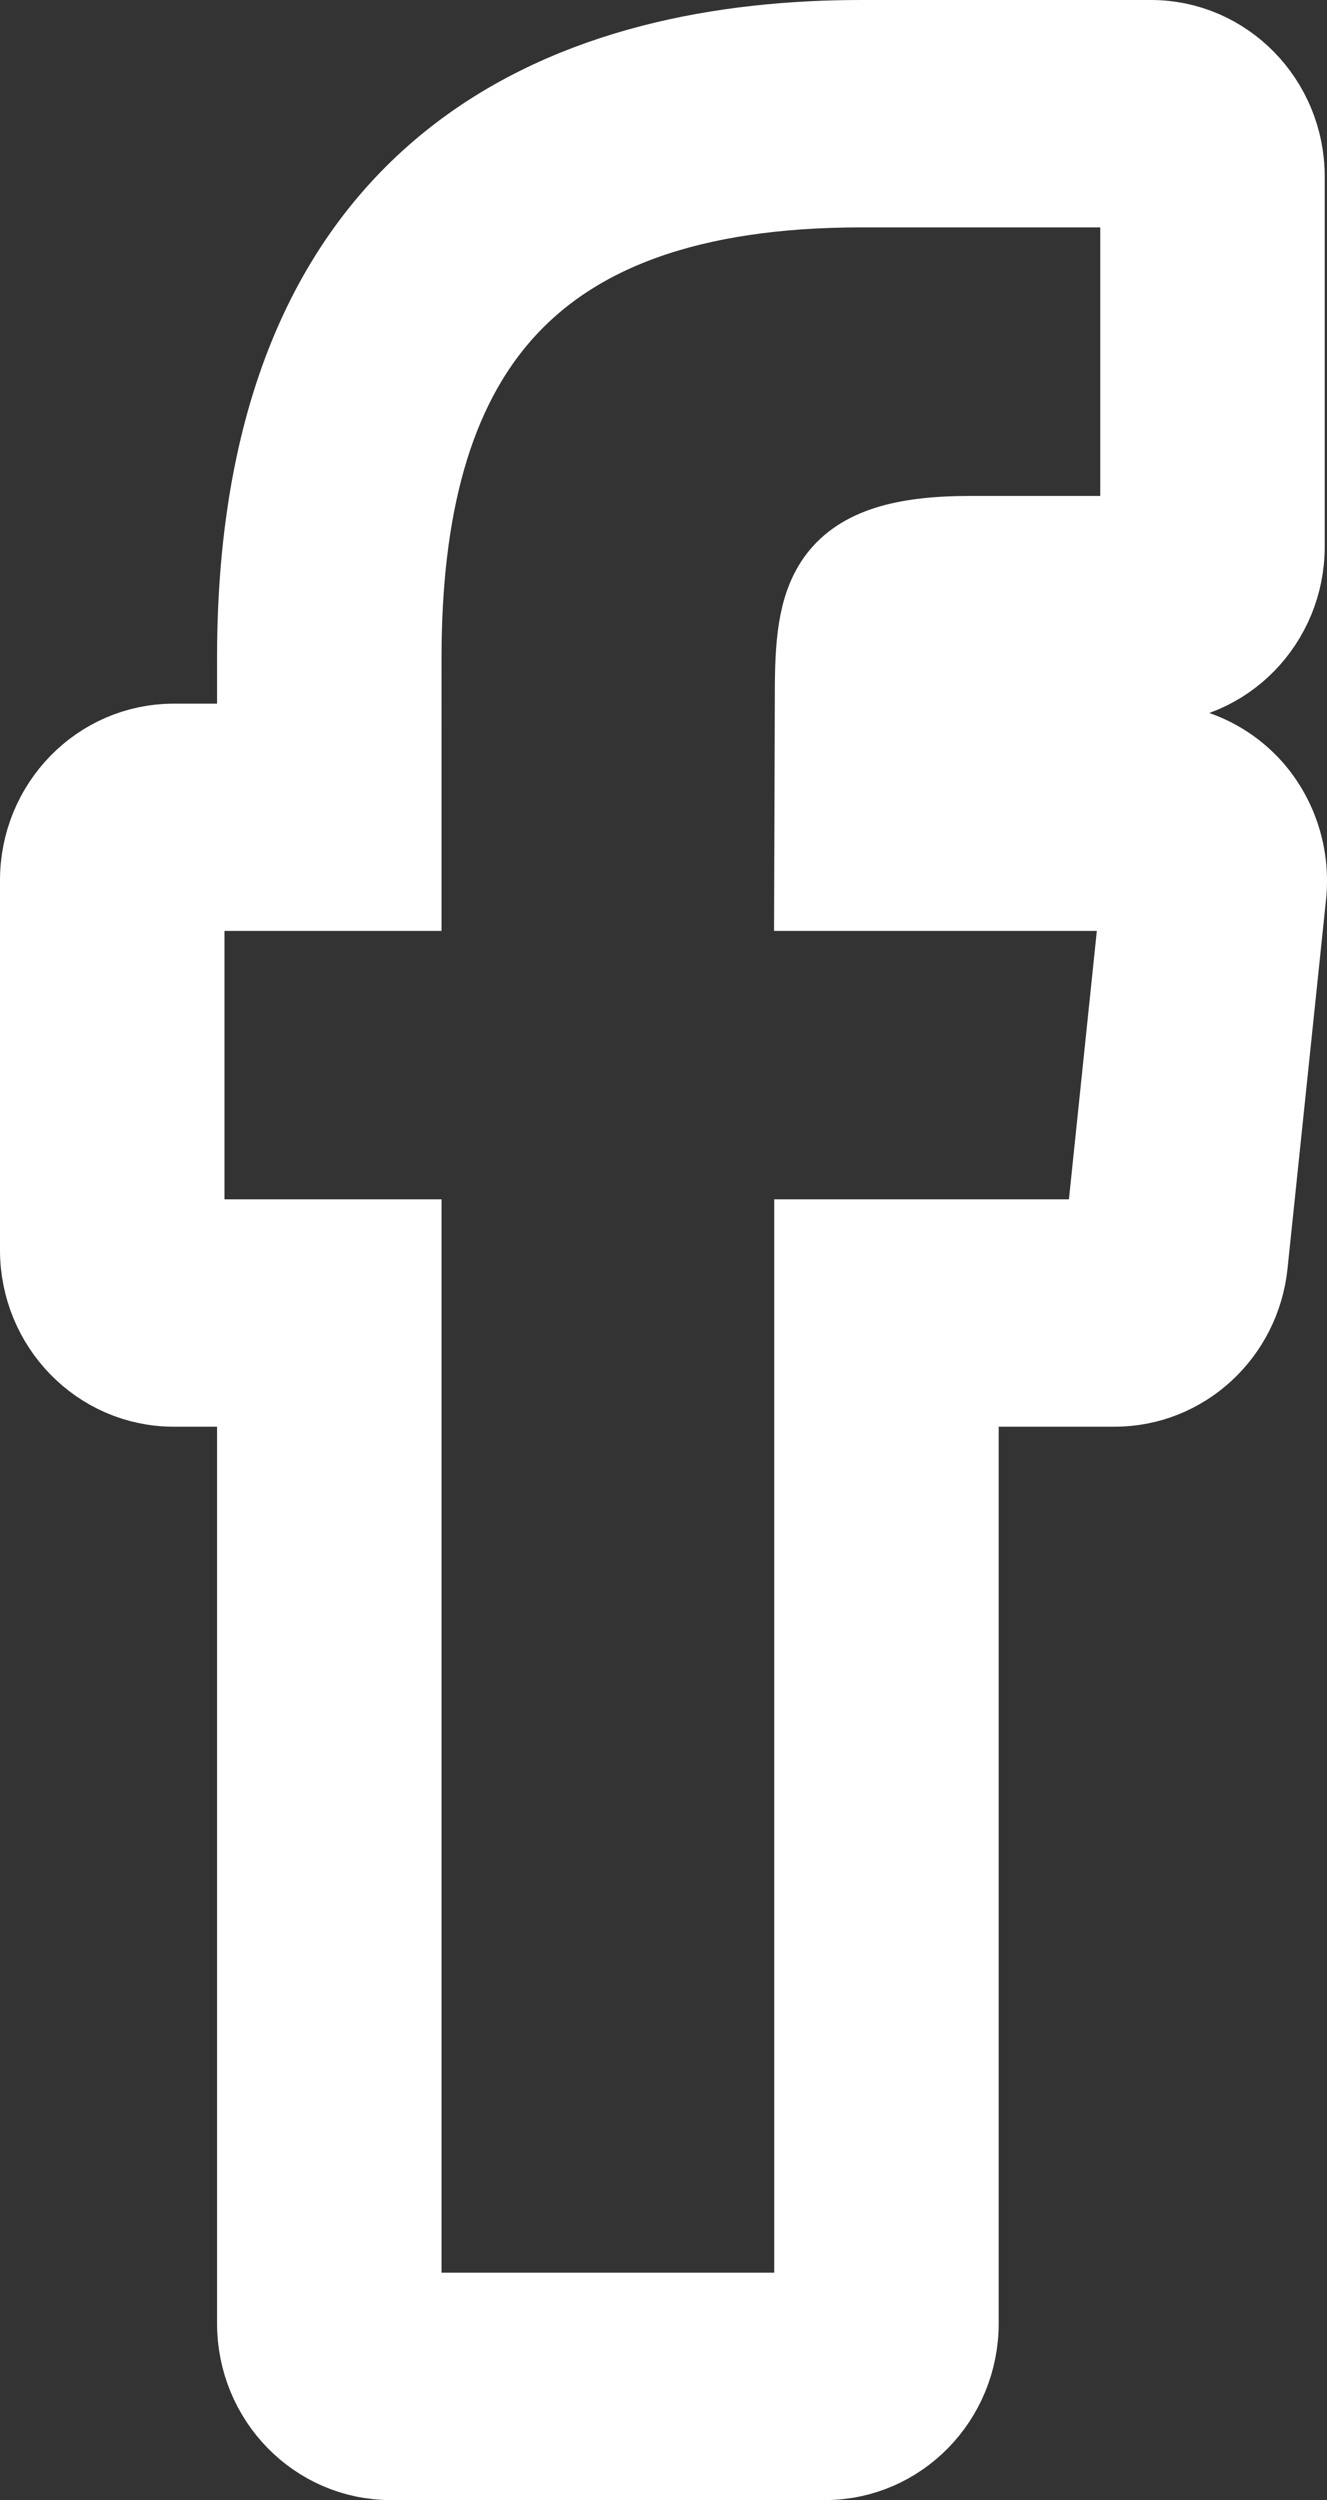
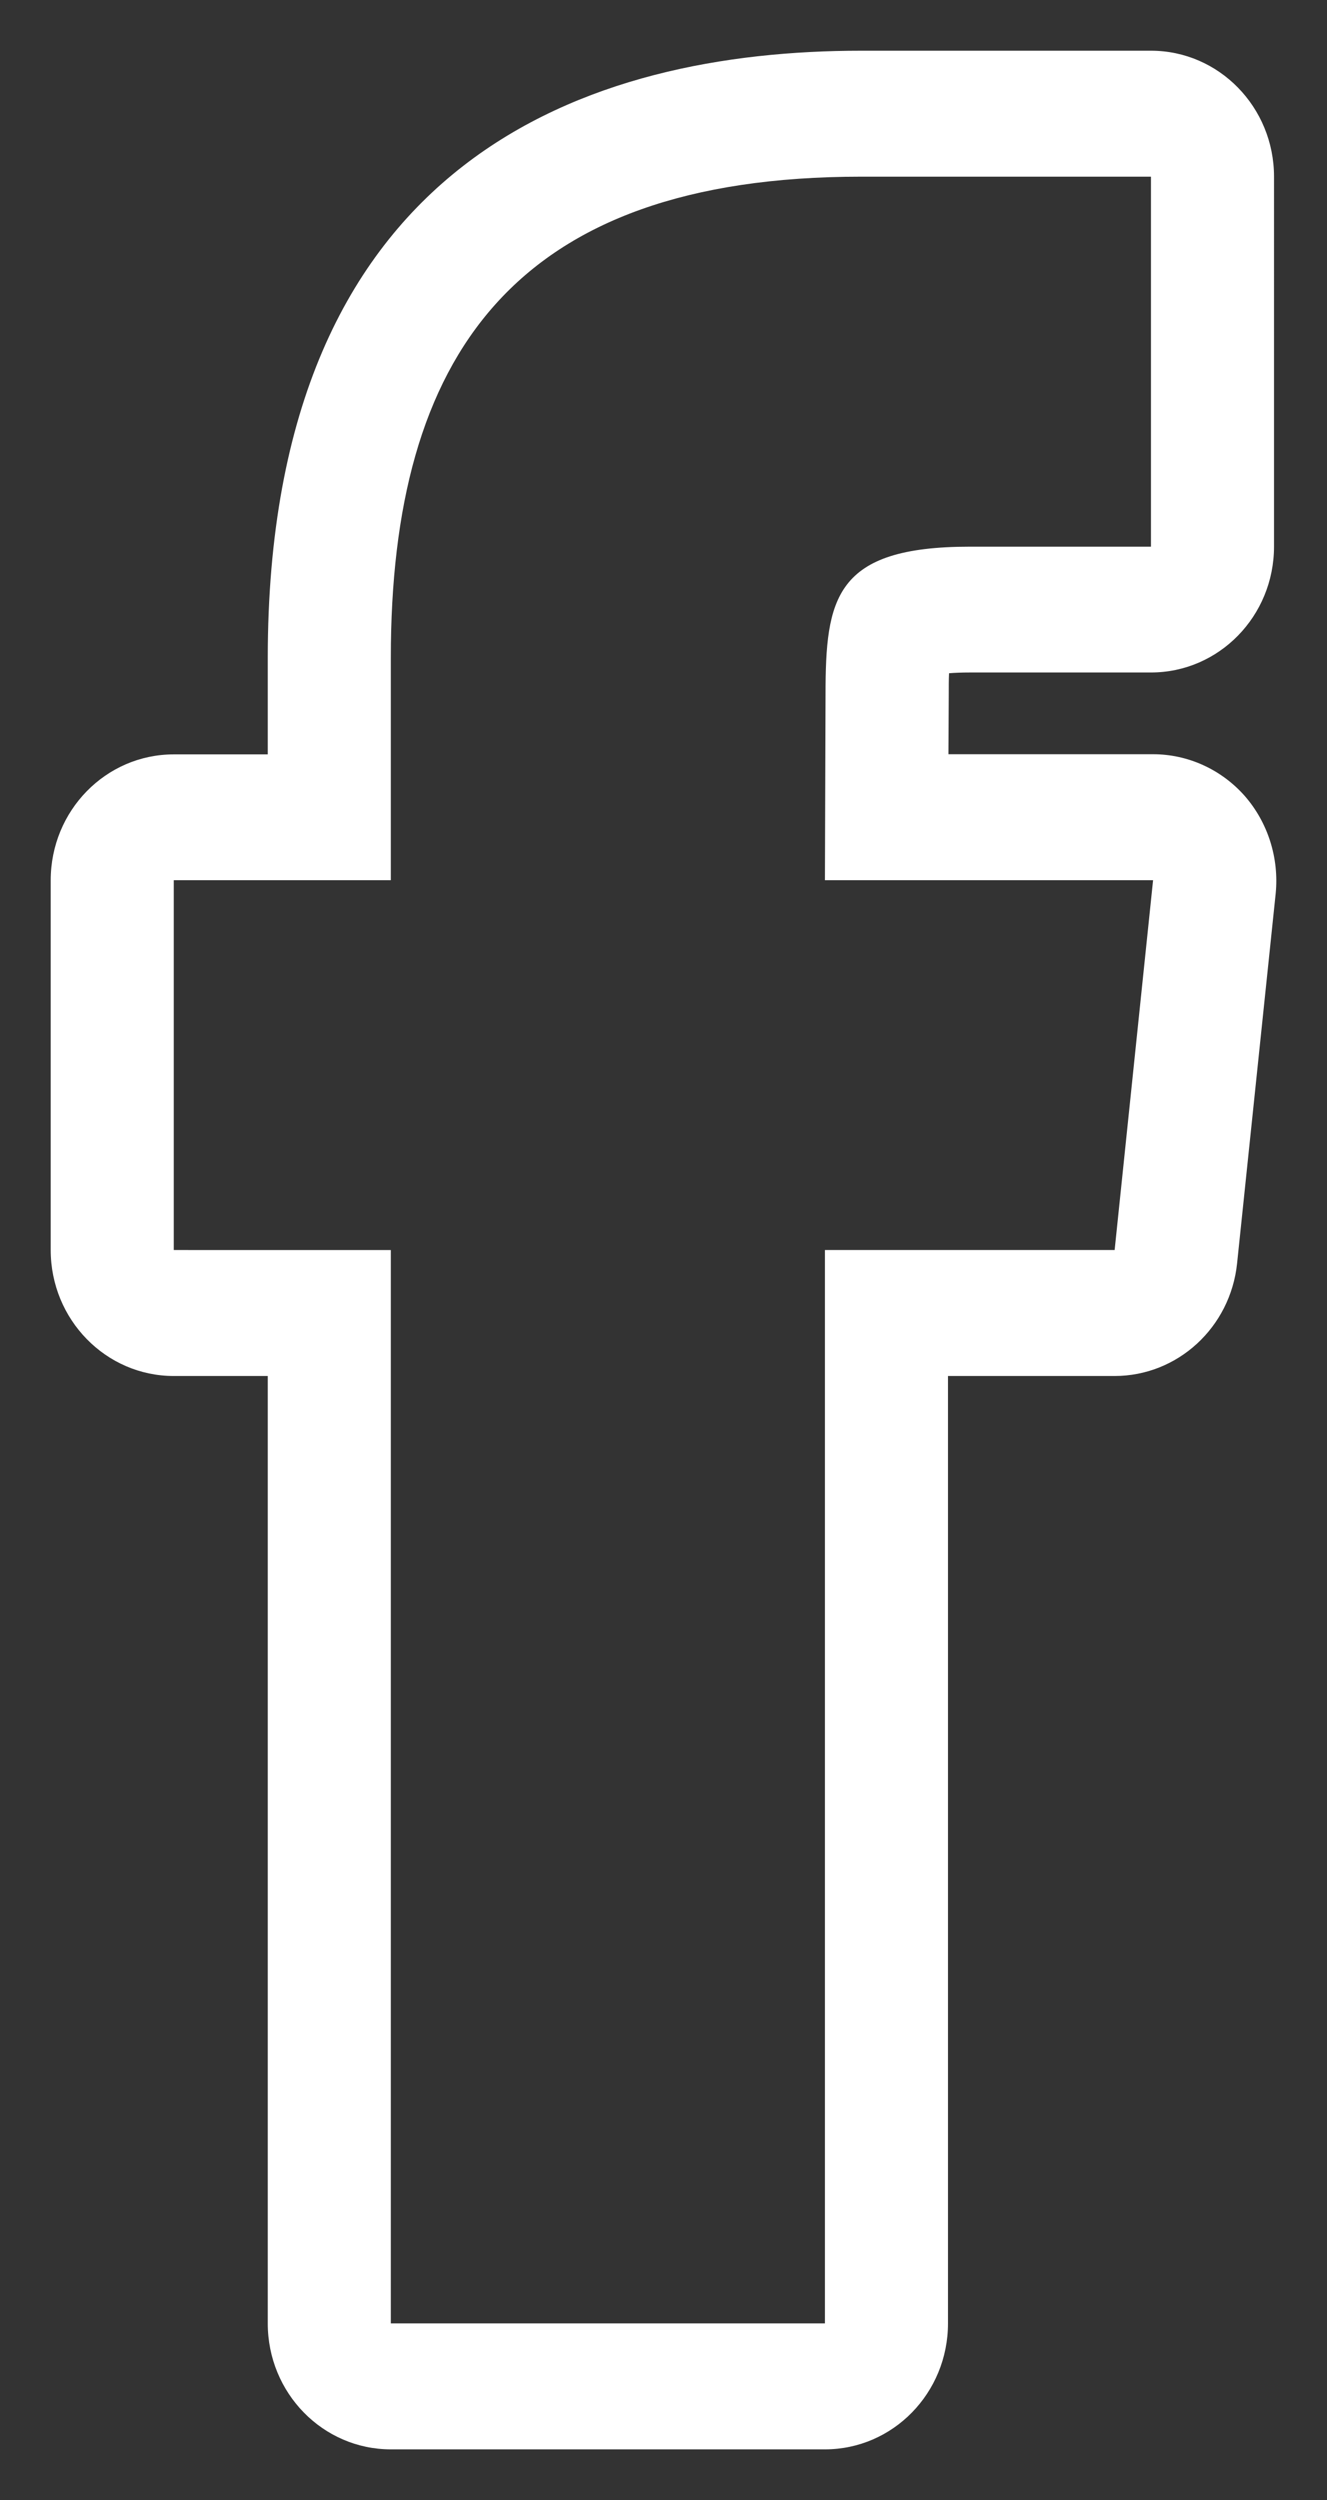
<svg xmlns="http://www.w3.org/2000/svg" version="1.1" id="Слой_1" x="0px" y="0px" width="8.767px" height="16.514px" viewBox="0 0 8.767 16.514" enable-background="new 0 0 8.767 16.514" xml:space="preserve">
  <rect x="0" y="0" width="8.767" height="16.514" fill="#333333" stroke="none" />
  <path fill="#FFFFFF" d="M7.604,0.335H5.69c-1.789,0-3.921,0.696-3.921,4.011v0.637H1.148c-0.449,0-0.813,0.372-0.813,0.832v2.442  c0,0.459,0.364,0.832,0.813,0.832h0.621v6.258c0,0.46,0.364,0.832,0.813,0.832H5.45c0.449,0,0.813-0.372,0.813-0.832V9.089h1.101  c0.416,0,0.765-0.321,0.809-0.744l0.255-2.443c0.023-0.234-0.051-0.469-0.205-0.645C8.068,5.082,7.848,4.982,7.618,4.982H6.266  l0.002-0.39c0-0.059,0-0.106,0.002-0.145c0.037-0.003,0.082-0.005,0.139-0.005h1.195c0.449,0,0.813-0.372,0.813-0.832V1.167  C8.417,0.708,8.053,0.335,7.604,0.335 M7.604,1.167v2.444H6.408c-0.895,0-0.954,0.342-0.954,0.979L5.45,5.814h2.168L7.364,8.257  H5.45v7.09H2.582v-7.09H1.148V5.814h1.434V4.346c0-1.993,0.809-3.179,3.108-3.179H7.604z" />
-   <path fill="none" stroke="#FFFFFF" stroke-width="0.67" stroke-miterlimit="10" d="M7.604,0.335H5.69  c-1.789,0-3.921,0.696-3.921,4.011v0.637H1.148c-0.449,0-0.813,0.372-0.813,0.832v2.442c0,0.459,0.364,0.832,0.813,0.832h0.621  v6.258c0,0.46,0.364,0.832,0.813,0.832H5.45c0.449,0,0.813-0.372,0.813-0.832V9.089h1.101c0.416,0,0.765-0.321,0.809-0.744  l0.255-2.443c0.023-0.234-0.051-0.469-0.205-0.645C8.068,5.082,7.848,4.982,7.618,4.982H6.266l0.002-0.39  c0-0.059,0-0.106,0.002-0.145c0.037-0.003,0.082-0.005,0.139-0.005h1.195c0.449,0,0.813-0.372,0.813-0.832V1.167  C8.417,0.708,8.053,0.335,7.604,0.335z M7.604,1.167v2.444H6.408c-0.895,0-0.954,0.342-0.954,0.979L5.45,5.814h2.168L7.364,8.257  H5.45v7.09H2.582v-7.09H1.148V5.814h1.434V4.346c0-1.993,0.809-3.179,3.108-3.179H7.604z" />
</svg>